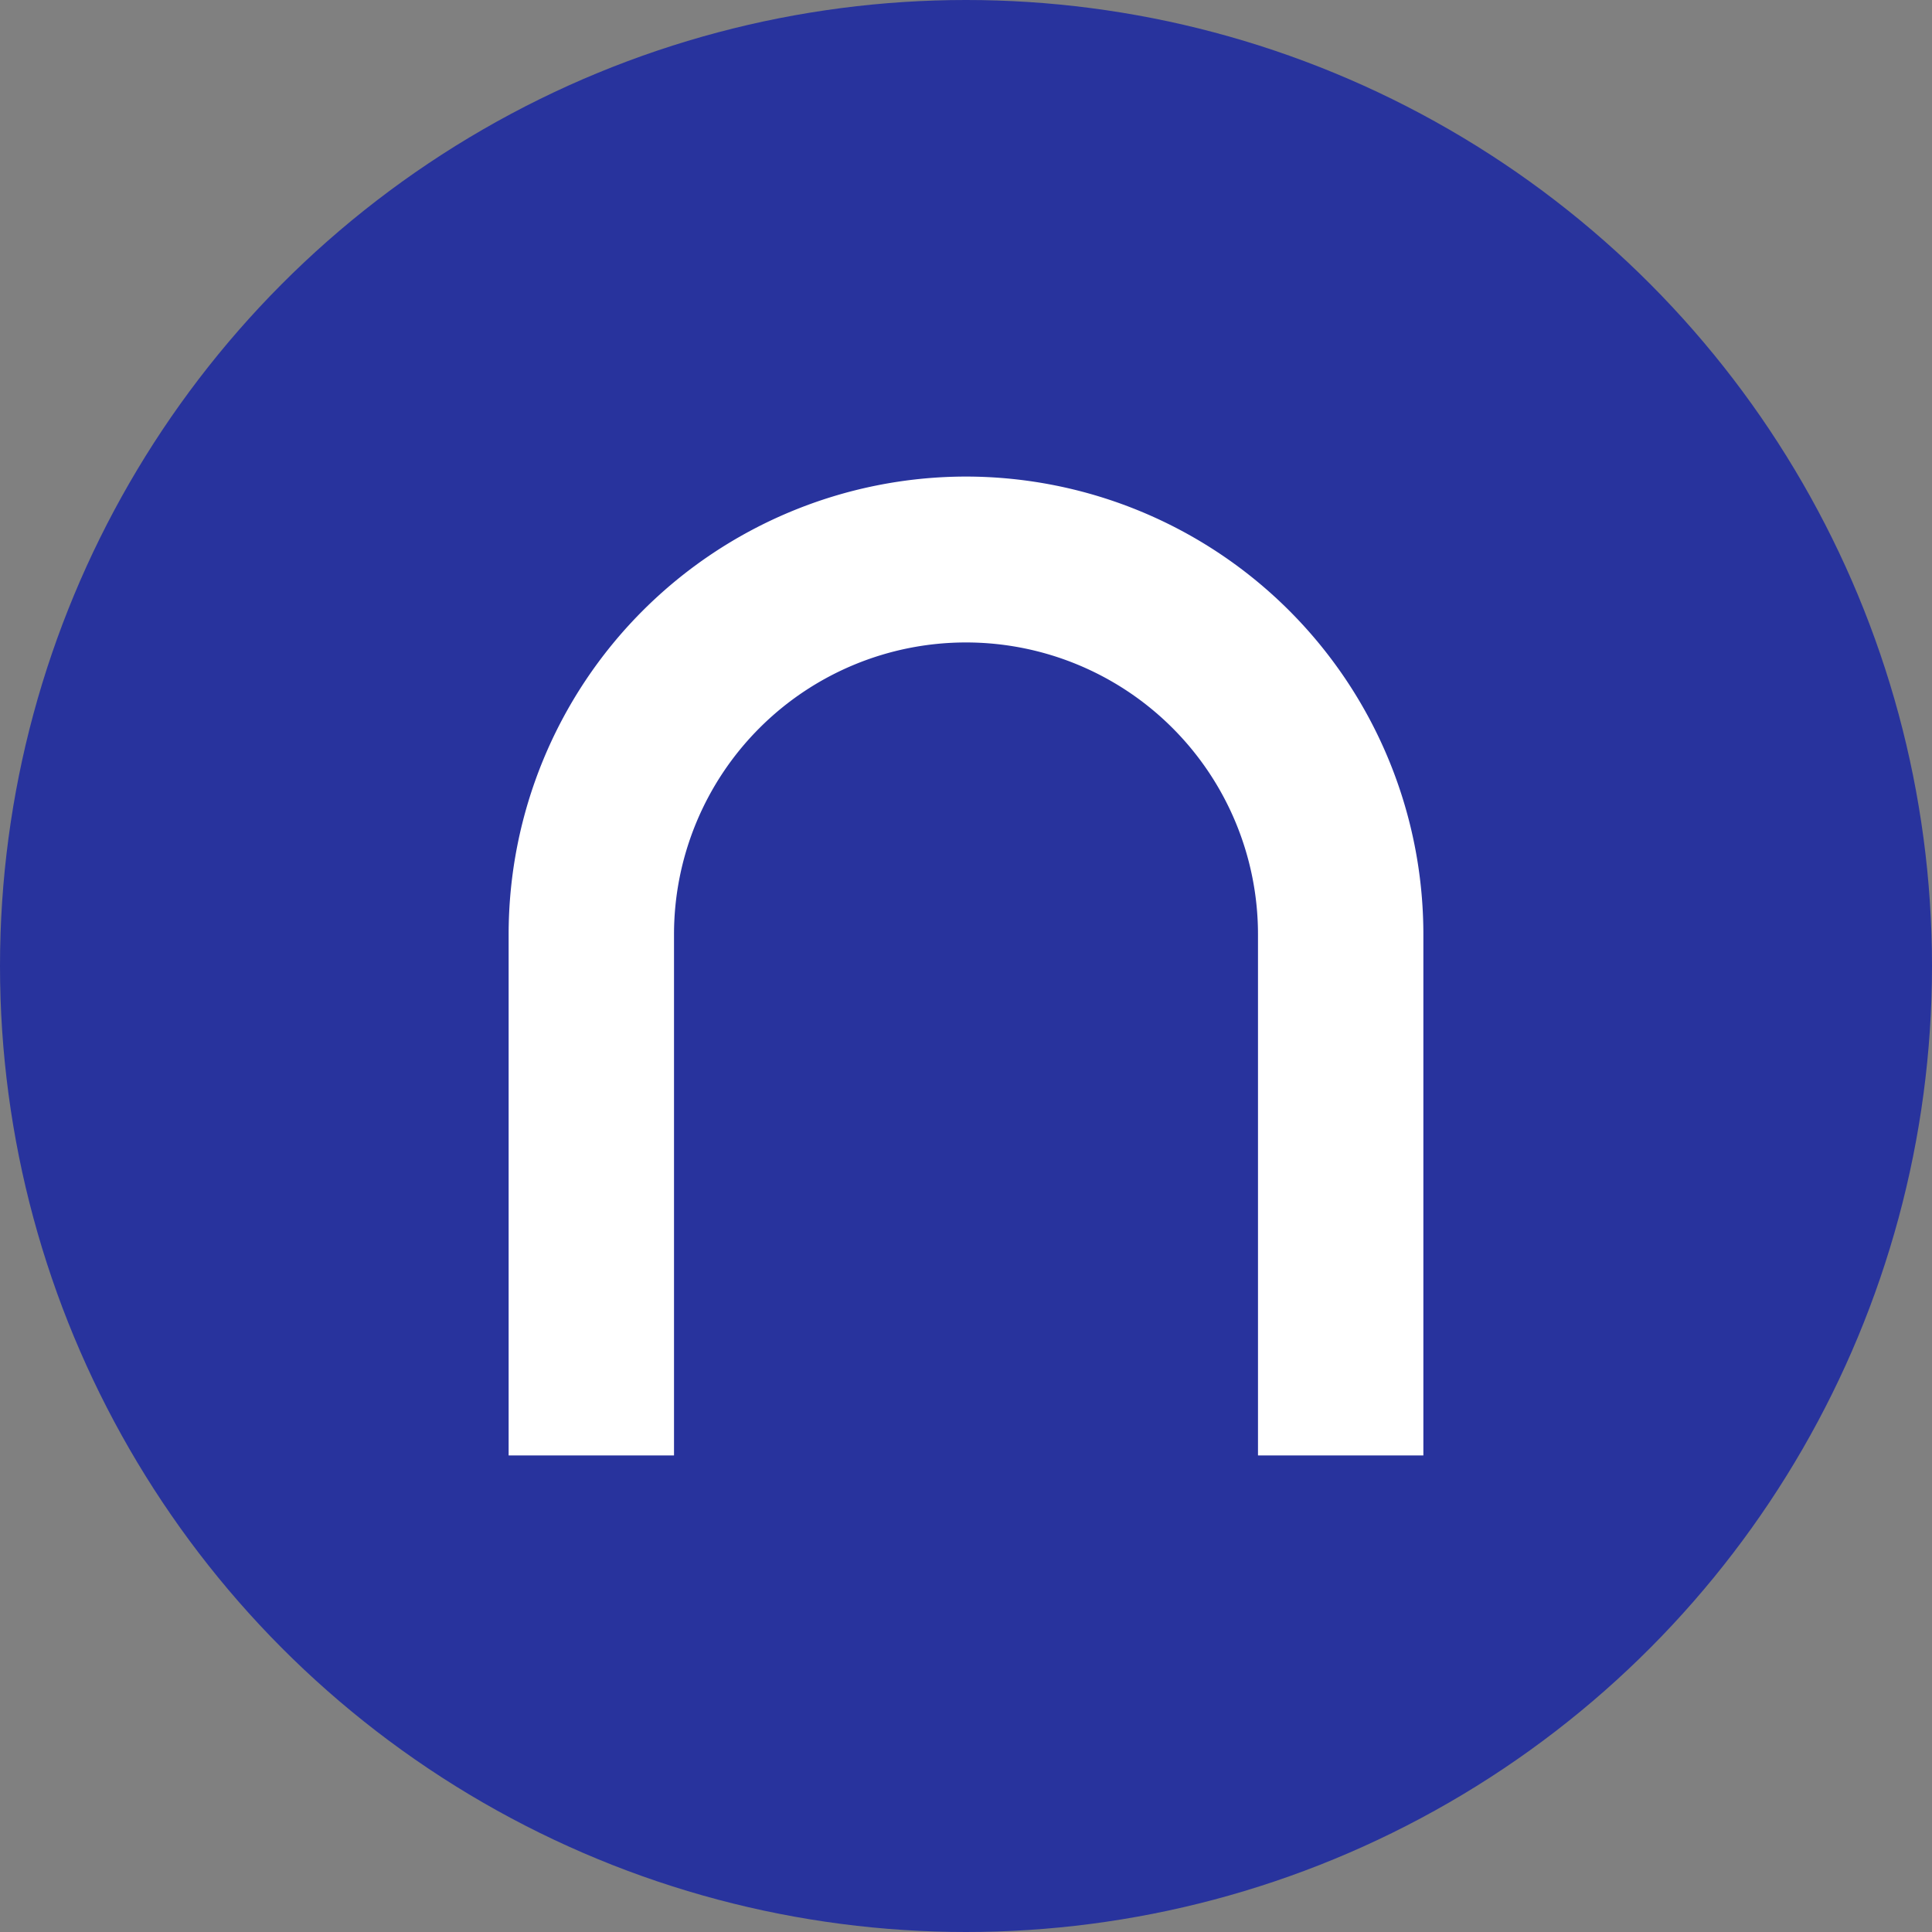
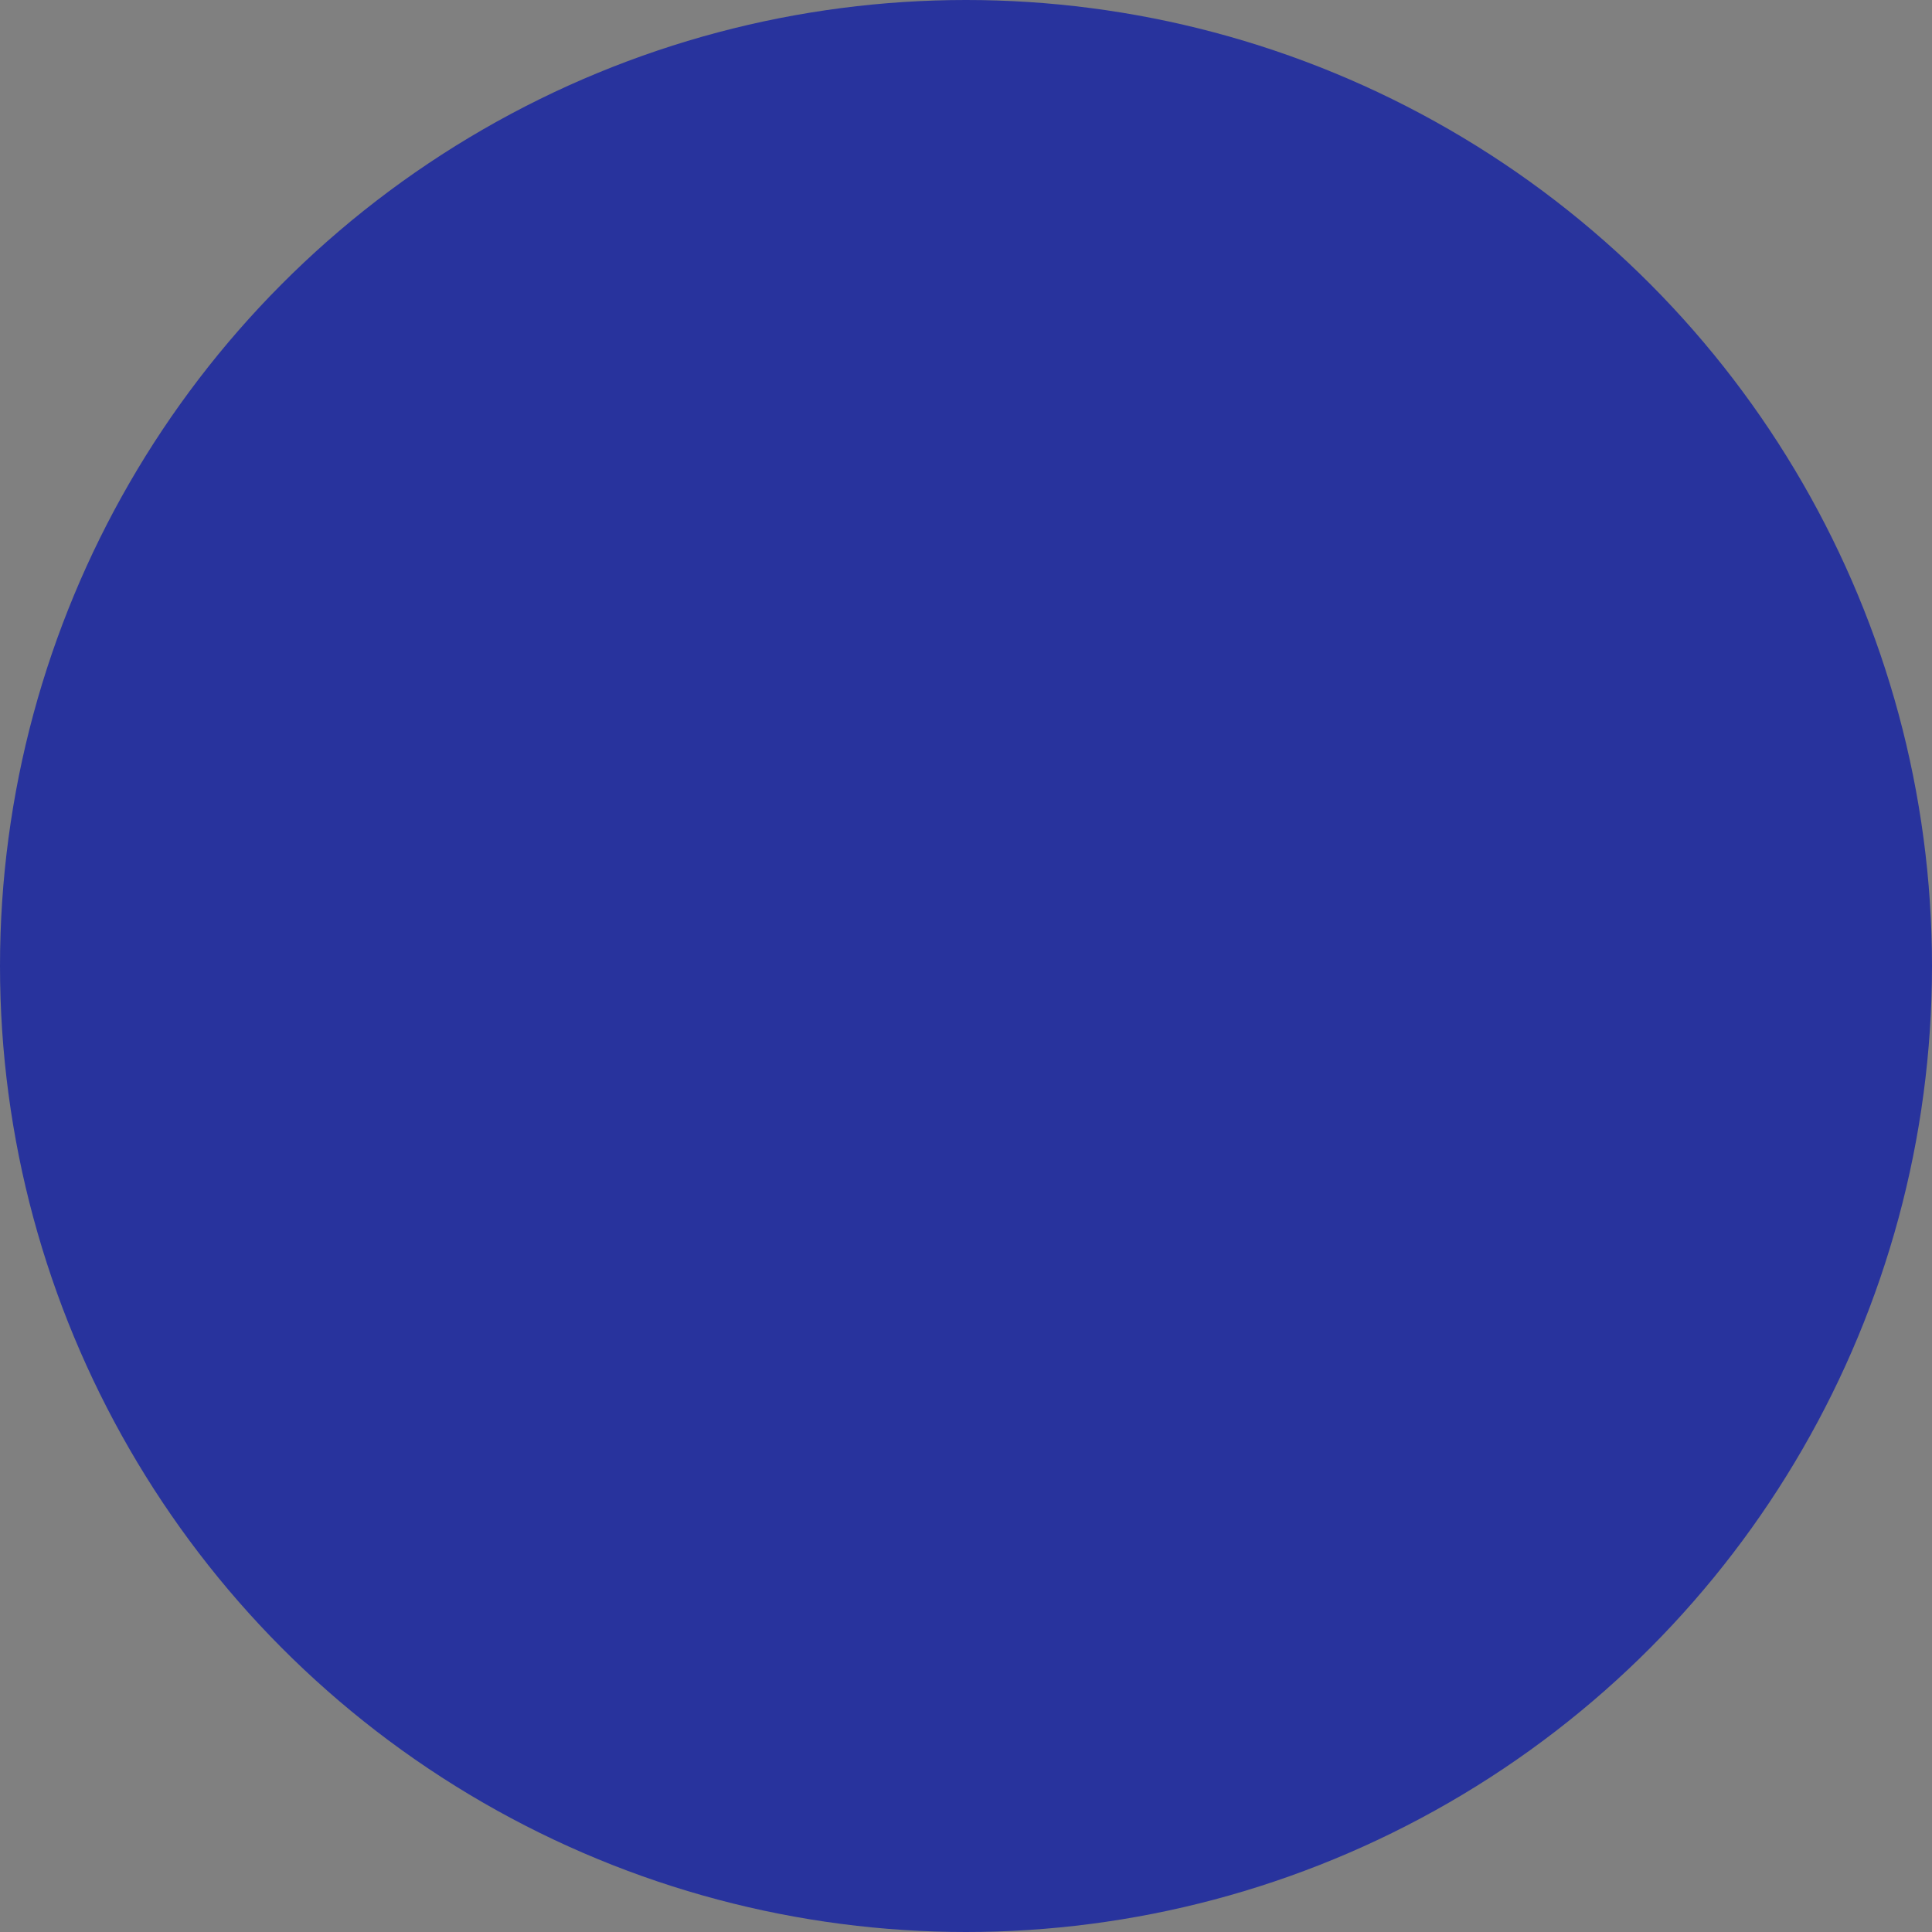
<svg xmlns="http://www.w3.org/2000/svg" id="Layer_1" data-name="Layer 1" viewBox="0 0 150 150">
  <rect x="0" y="0" width="150" height="150" fill="#808080" stroke="none" />
  <defs>
    <style>.cls-1{fill:#28339d;}.cls-2{fill:#fff;}</style>
  </defs>
  <title>Artboard 8</title>
  <circle class="cls-1" cx="75" cy="75" r="75" />
-   <path class="cls-2" d="M75,37A35.55,35.55,0,0,0,39.49,72.55V113H52.33V72.55a22.67,22.67,0,0,1,45.34,0V113h12.84V72.55A35.55,35.55,0,0,0,75,37Z" />
</svg>